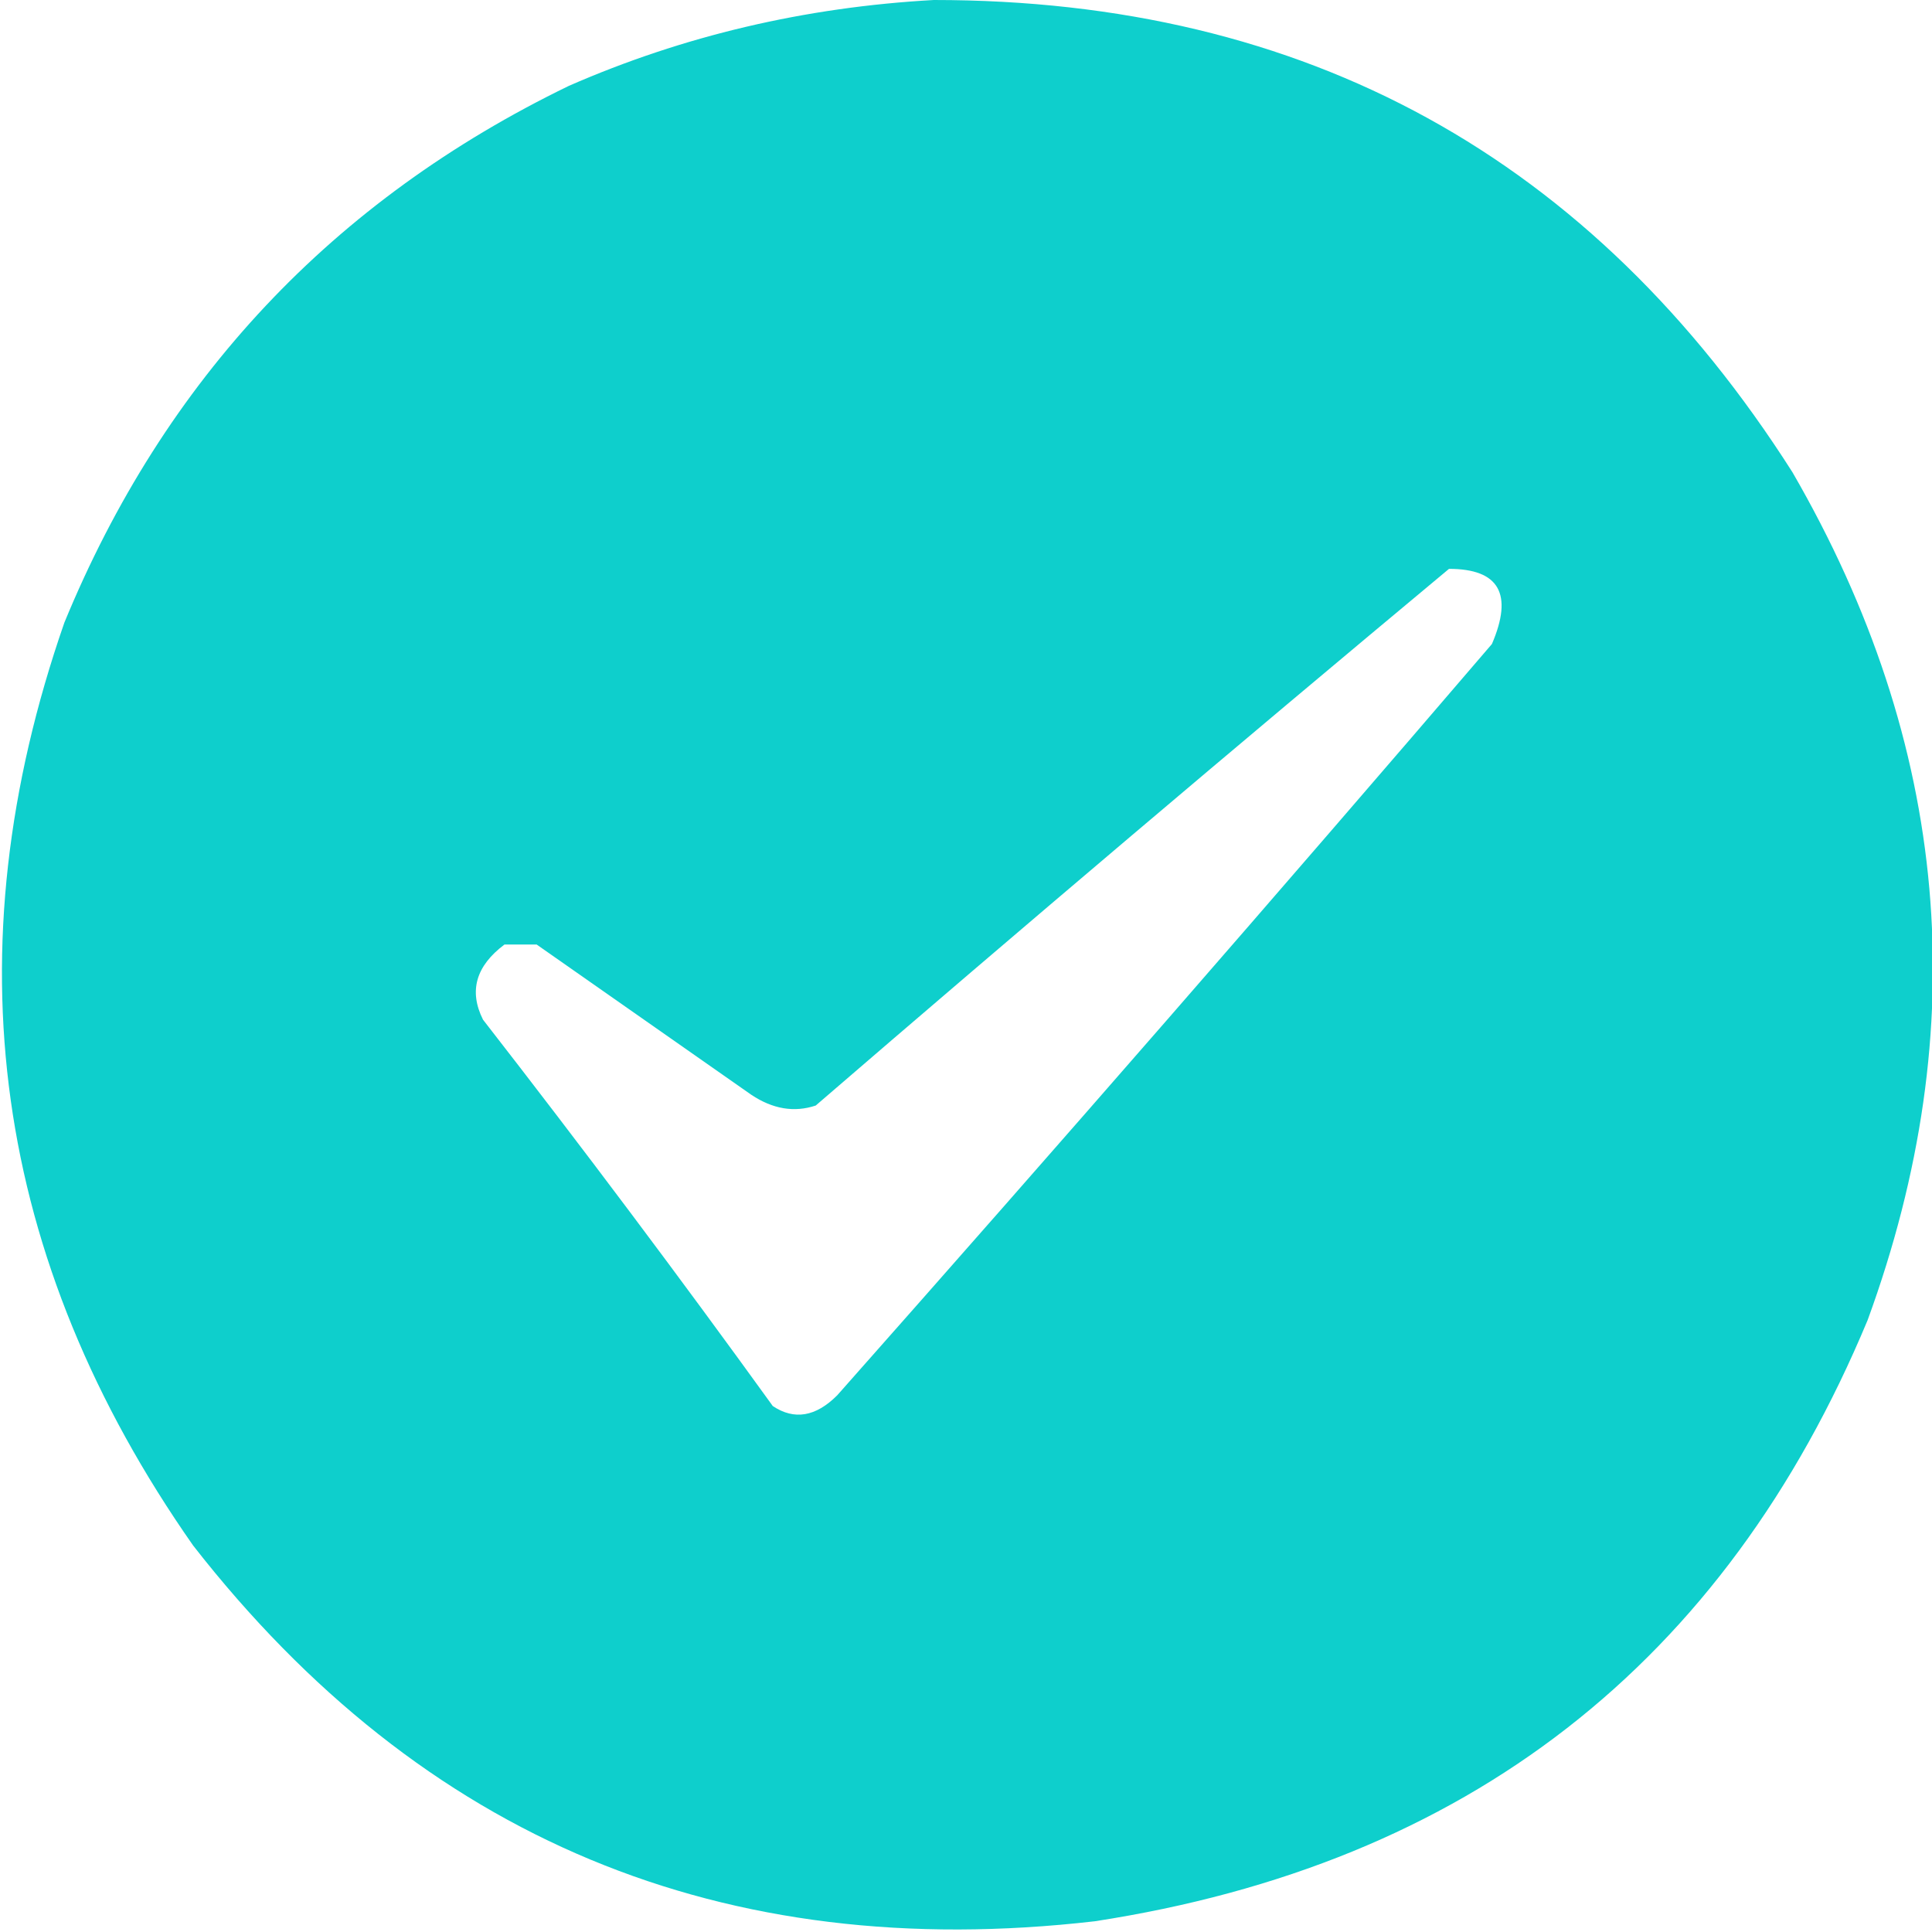
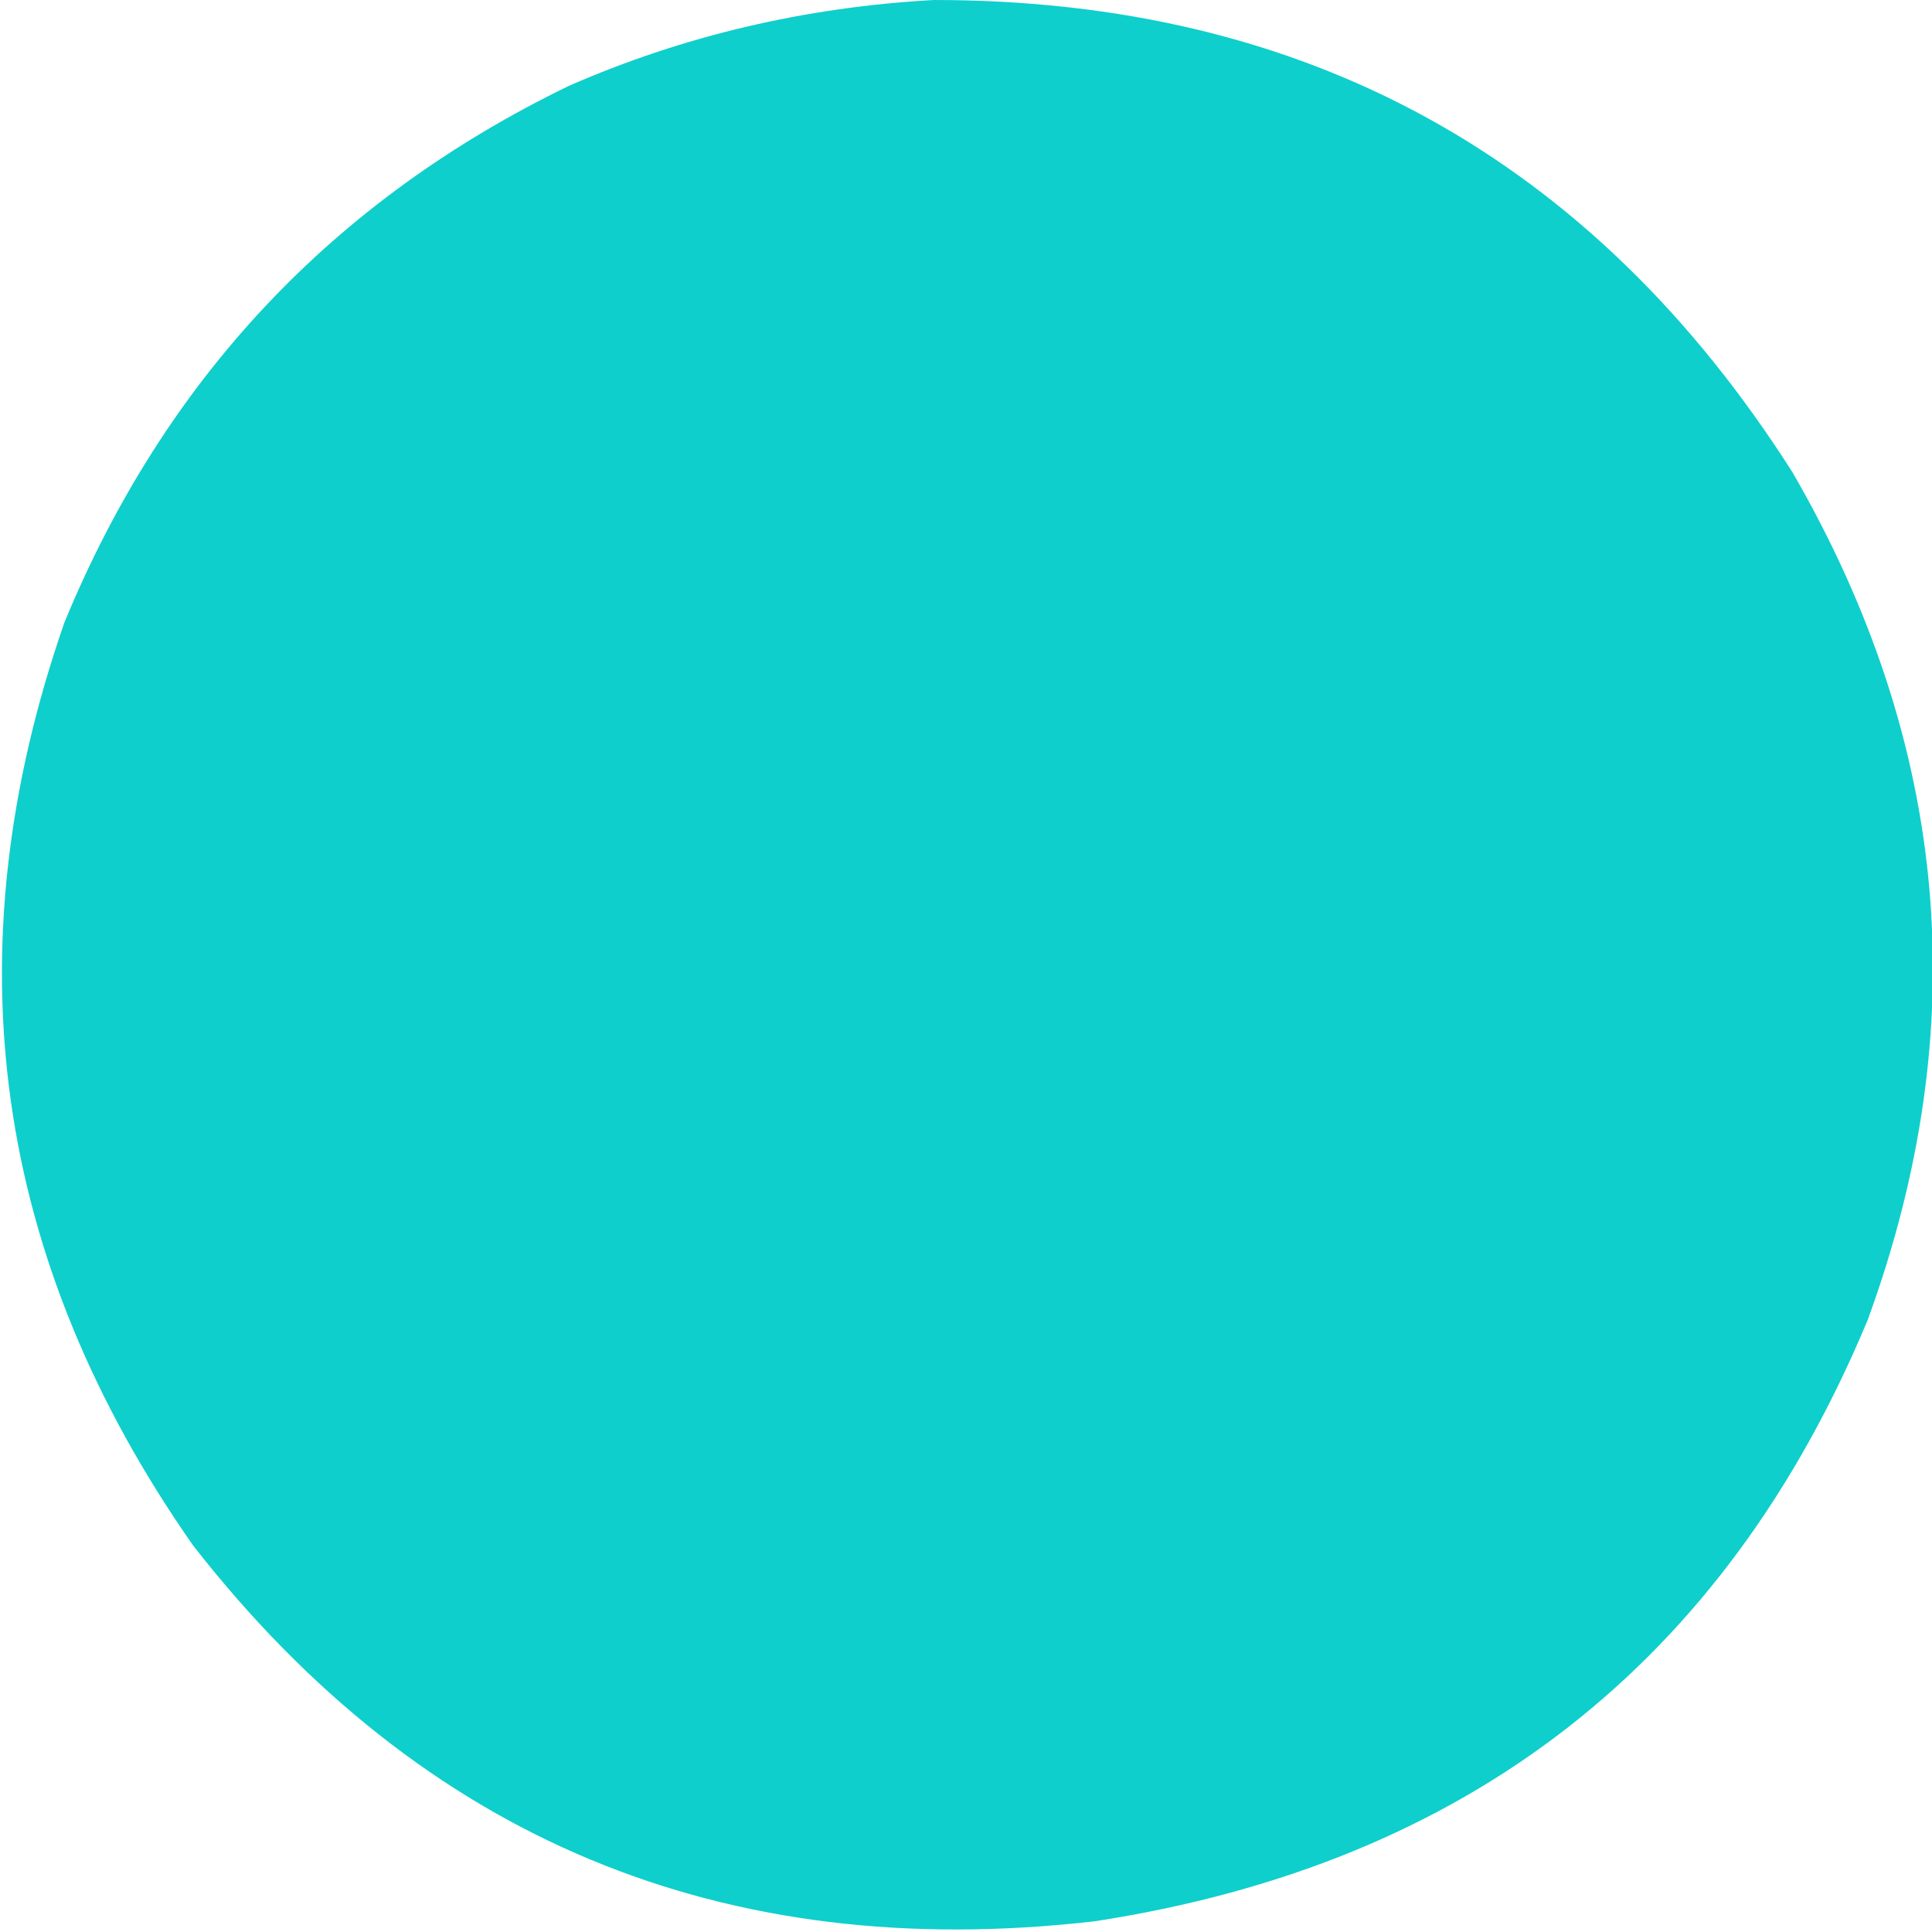
<svg xmlns="http://www.w3.org/2000/svg" version="1.2" viewBox="0 0 18 18" width="18" height="18">
  <title>cheak</title>
  <style>
		.s0 { opacity: .99;fill: #0dcfcc } 
	</style>
-   <path fill-rule="evenodd" class="s0" d="m8.7 0q5.2 0 8 4.4 2.2 3.8 0.7 7.9-2 4.8-7.2 5.6-5.2 0.6-8.4-3.5-2.8-4-1.2-8.6 1.4-3.4 4.7-5 1.6-0.7 3.4-0.8zm-1.1 10.3q-0.3 0.1-0.6-0.1-1-0.7-2-1.4-0.2 0-0.3 0-0.4 0.3-0.2 0.7 1.4 1.8 2.7 3.6 0.3 0.2 0.6-0.1 3.1-3.5 6.1-7 0.3-0.7-0.4-0.7-3 2.5-5.9 5z" />
+   <path fill-rule="evenodd" class="s0" d="m8.7 0q5.2 0 8 4.4 2.2 3.8 0.7 7.9-2 4.8-7.2 5.6-5.2 0.6-8.4-3.5-2.8-4-1.2-8.6 1.4-3.4 4.7-5 1.6-0.7 3.4-0.8zm-1.1 10.3z" />
</svg>